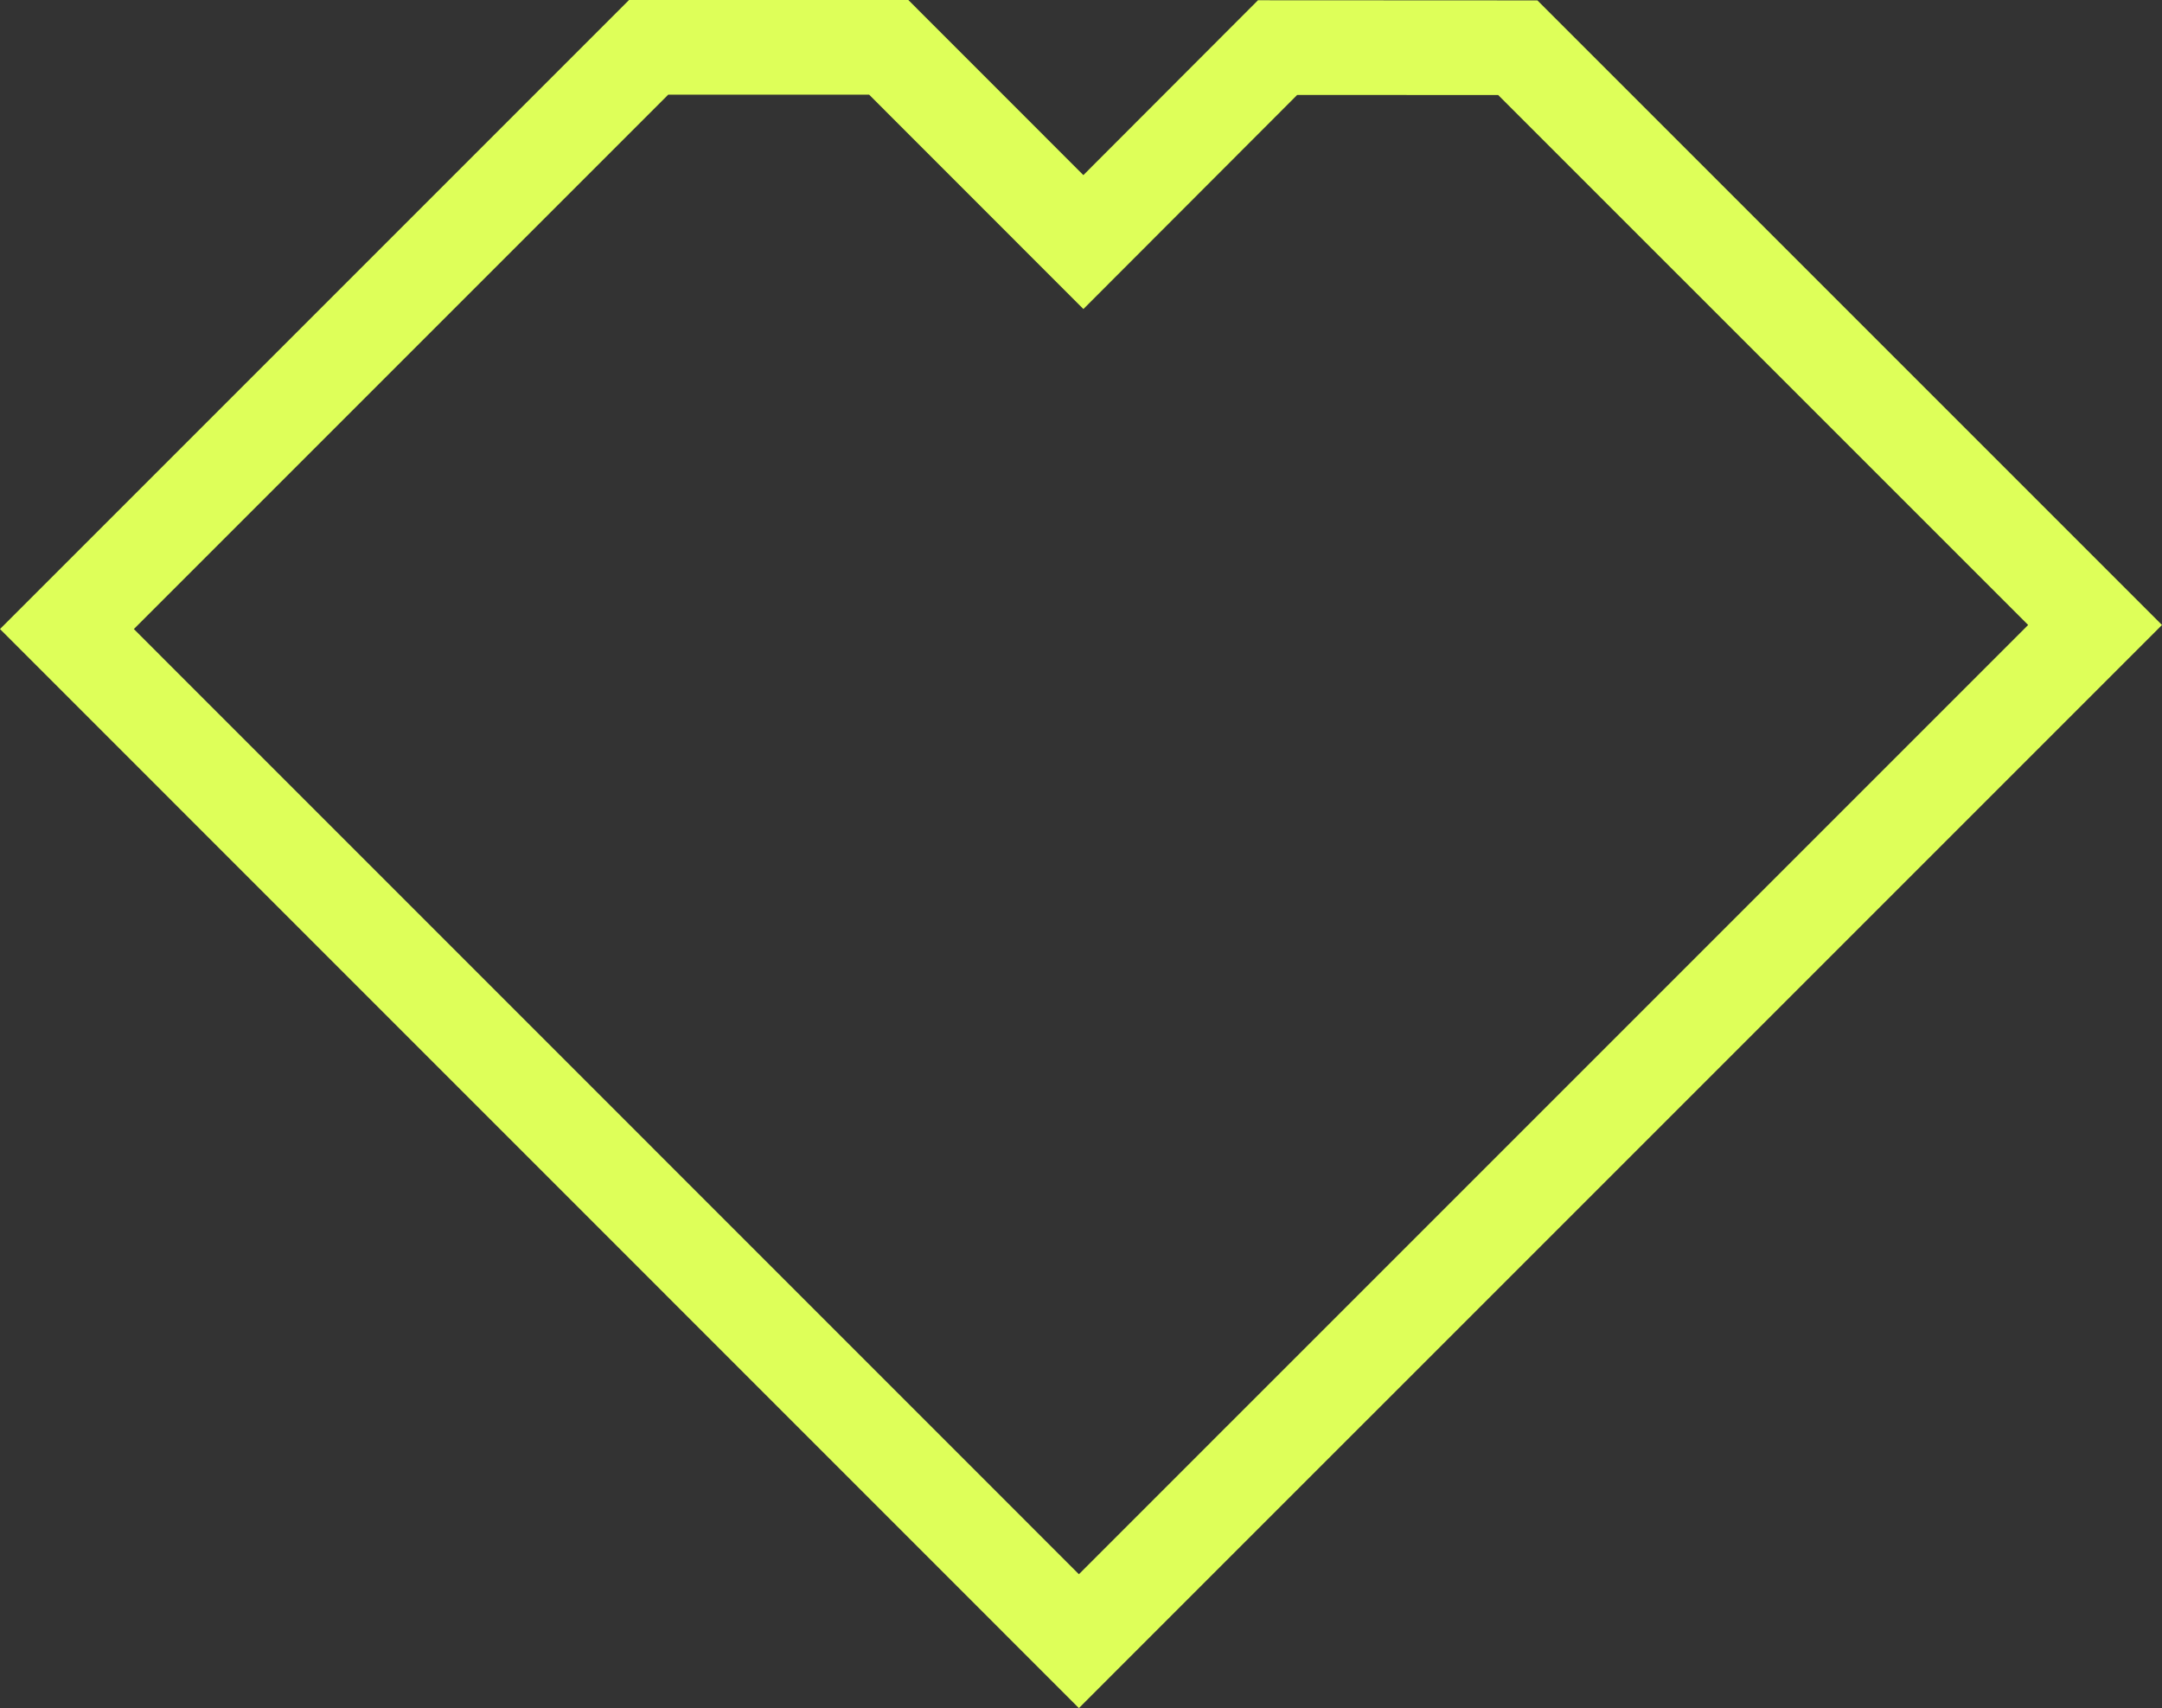
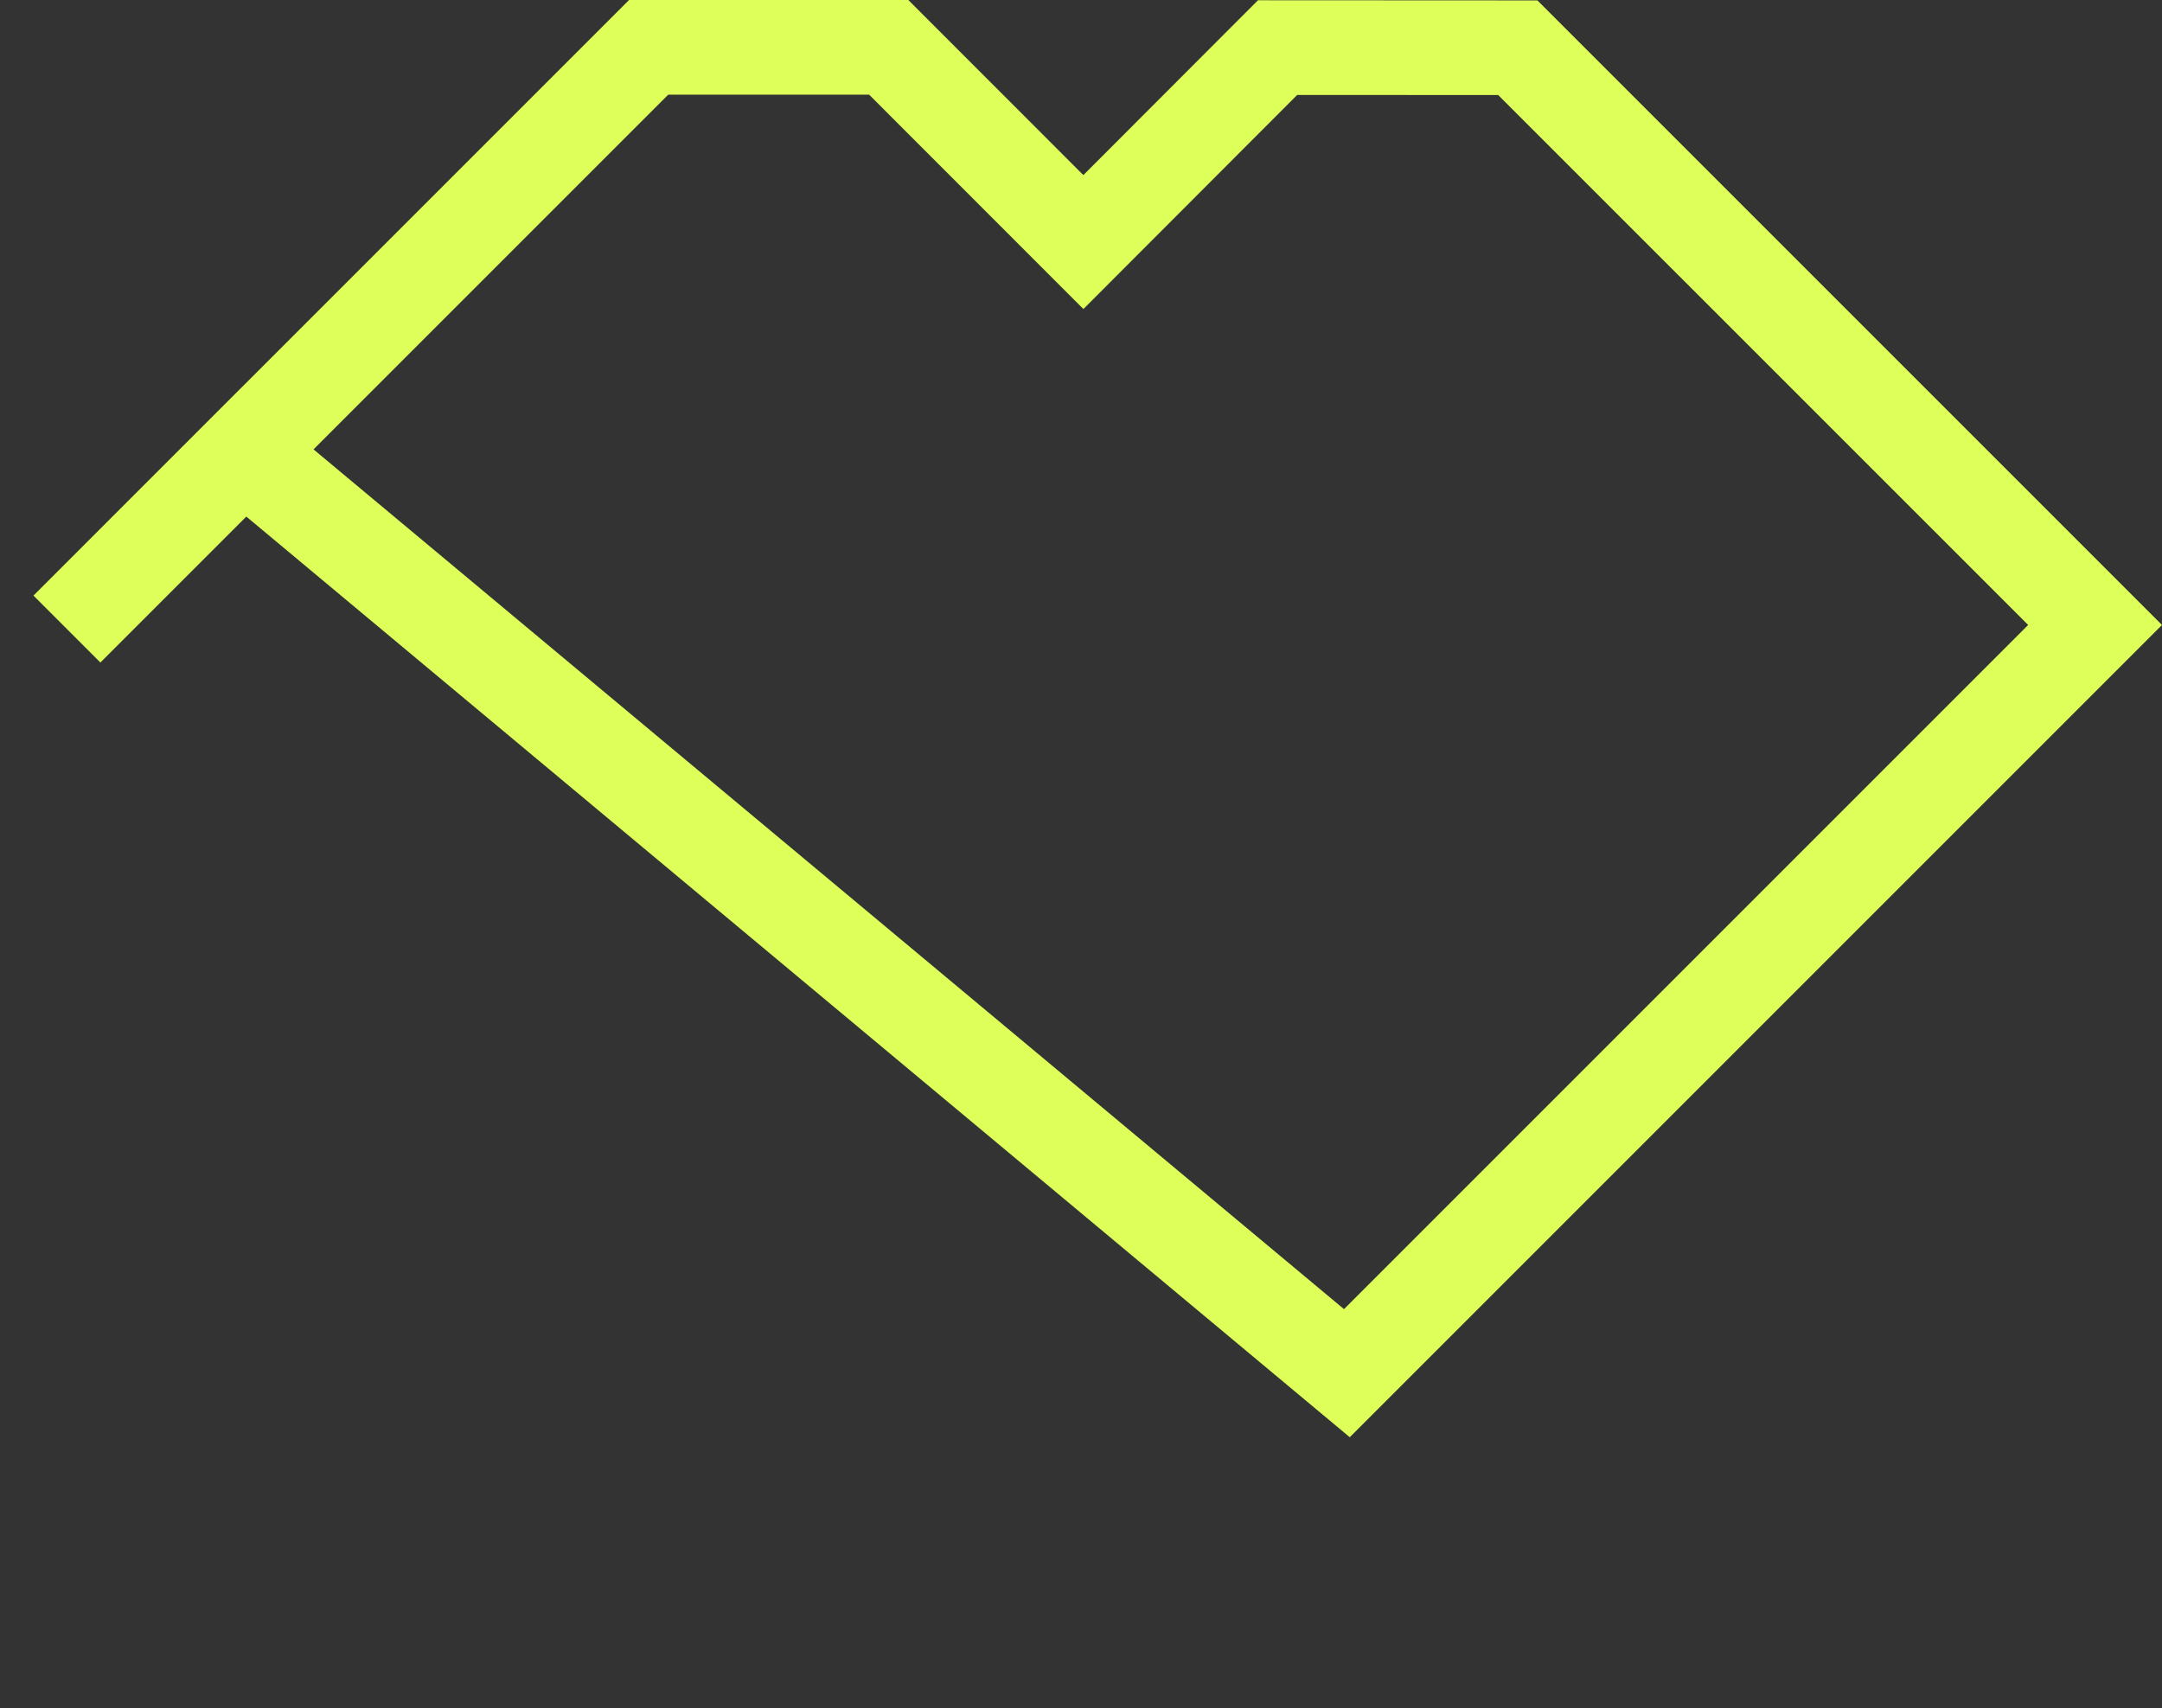
<svg xmlns="http://www.w3.org/2000/svg" width="228.416" height="180.459" viewBox="0 0 228.416 180.459">
  <rect x="0" y="0" width="228.416" height="180.459" fill="#333333" stroke="none" />
-   <path d="M648.91,165.447l7.626-7.626,8.136-8.136L727.957,86.4,666.968,25.413,641.59,25.4,623.836,43.178l-2.765,2.769L600.506,25.372H575.141L564.192,36.321,513.683,86.83l94.234,94.245,12.68,12.685s15.235-15.235,18.647-18.649Z" transform="translate(-506.612 -20.372)" fill="none" stroke="#deff59" stroke-linecap="square" stroke-miterlimit="10" stroke-width="10" />
+   <path d="M648.91,165.447l7.626-7.626,8.136-8.136L727.957,86.4,666.968,25.413,641.59,25.4,623.836,43.178l-2.765,2.769L600.506,25.372H575.141L564.192,36.321,513.683,86.83s15.235-15.235,18.647-18.649Z" transform="translate(-506.612 -20.372)" fill="none" stroke="#deff59" stroke-linecap="square" stroke-miterlimit="10" stroke-width="10" />
</svg>